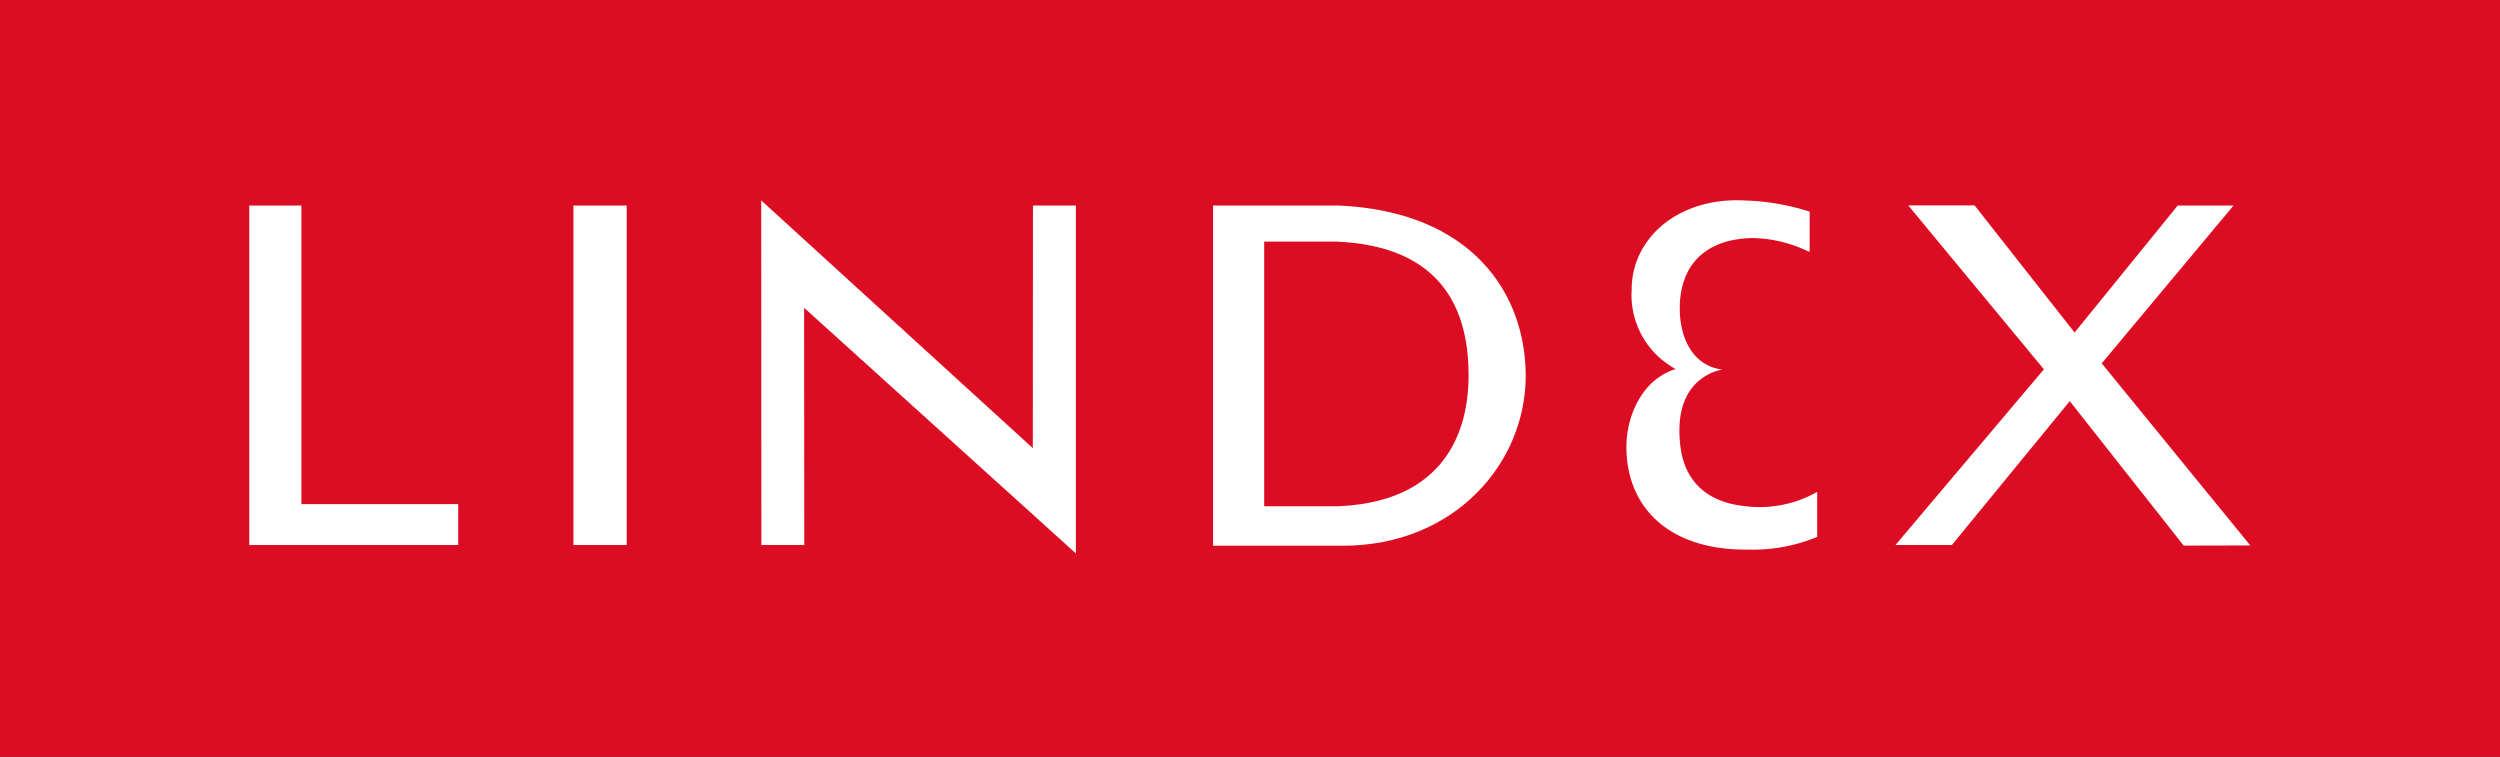
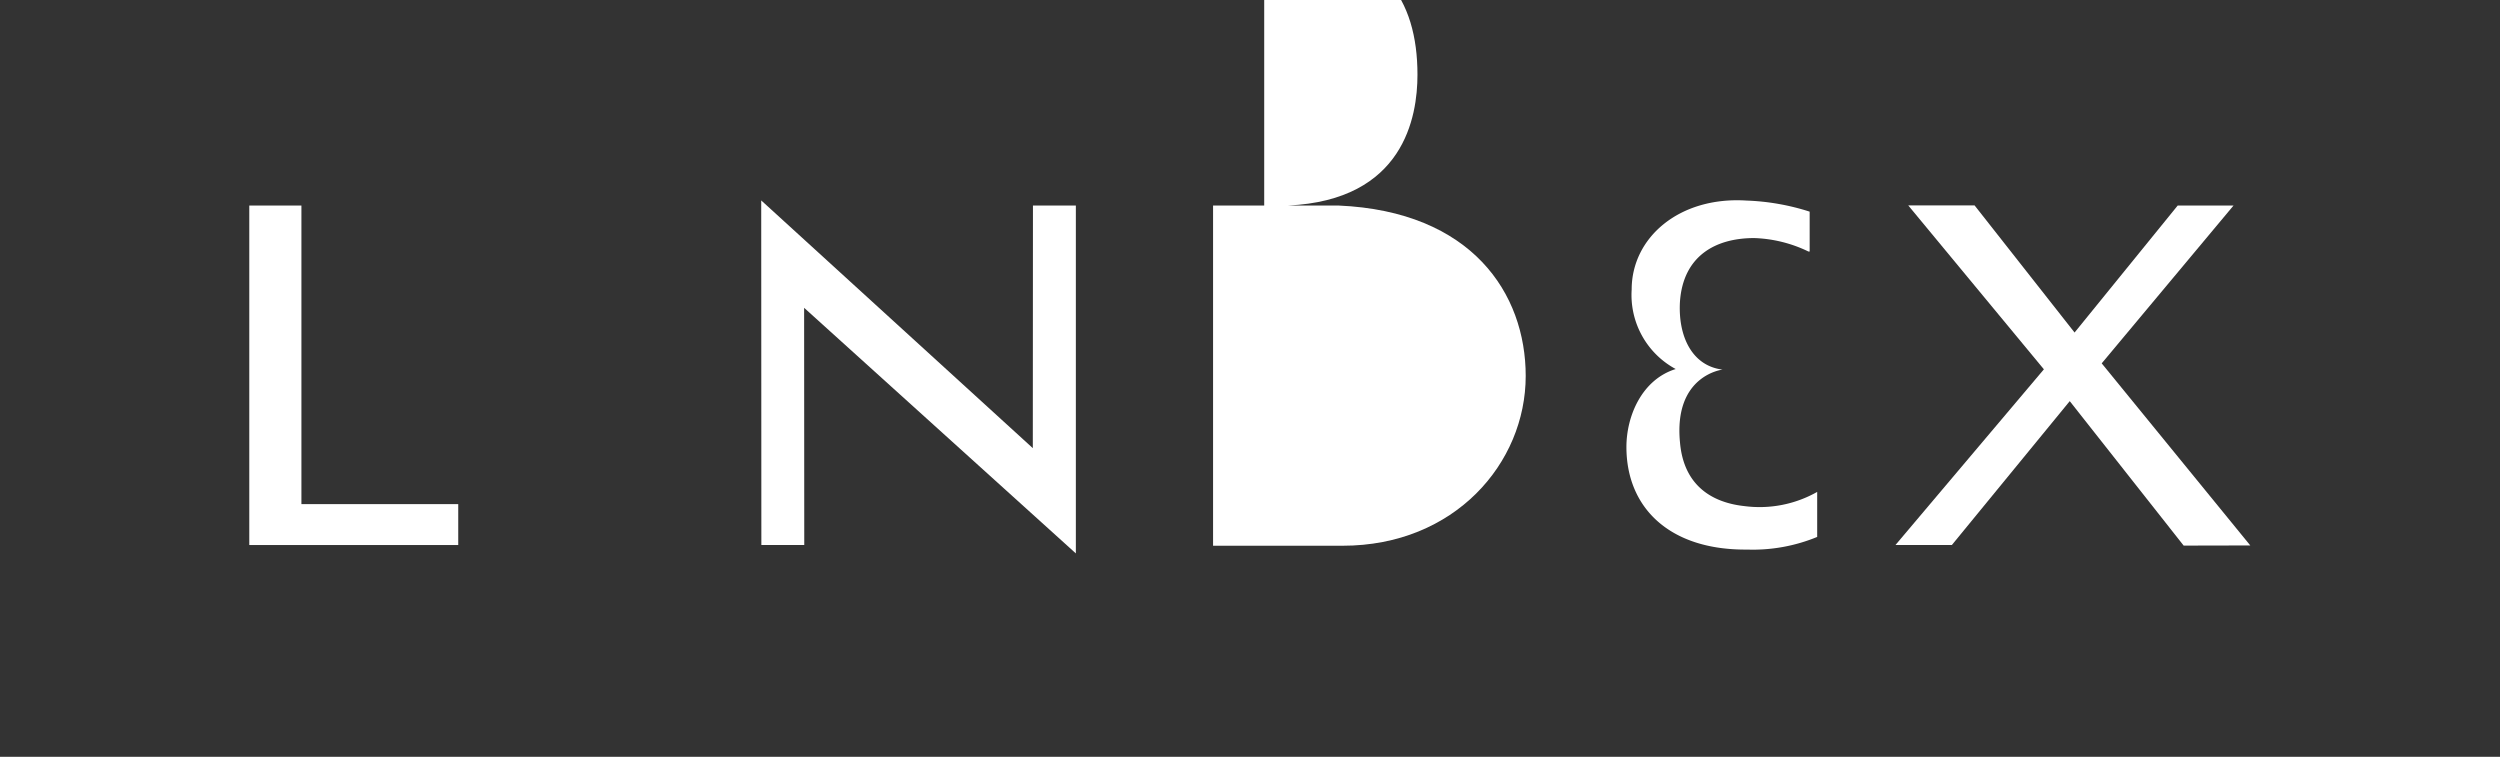
<svg xmlns="http://www.w3.org/2000/svg" viewBox="0 0 176 53.28">
  <rect x="0" y="0" width="176" height="53.28" fill="#333333" stroke="none" />
  <defs>
    <style>.cls-1{fill:#dc0c23;}.cls-2{fill:#fff;}</style>
  </defs>
  <title>Lindex-Logotyp</title>
  <g id="Lager_2" data-name="Lager 2">
    <g id="Lager_1-2" data-name="Lager 1">
-       <polygon class="cls-1" points="0 0 176 0 176 53.28 0 53.28 0 0 0 0 0 0" />
      <polygon class="cls-2" points="21.22 35.49 32.26 35.49 32.26 38.37 17.55 38.37 17.55 14.47 21.22 14.47 21.22 35.49 21.22 35.49 21.22 35.49" />
-       <polygon class="cls-2" points="44.12 38.37 40.37 38.37 40.37 14.47 44.12 14.47 44.12 38.37 44.12 38.37 44.12 38.37" />
      <polygon class="cls-2" points="75.74 38.37 75.74 38.96 56.61 21.67 56.62 38.37 53.6 38.37 53.59 14.11 72.71 31.55 72.72 14.47 75.74 14.47 75.74 38.37 75.74 38.37 75.74 38.37" />
-       <path class="cls-2" d="M85.4,14.47h8.84c9.37.41,13.17,6.18,13.17,12,0,6.13-5,11.95-12.89,11.95H85.4V14.47ZM89,35.64h5.26c8.18-.37,9.13-6.25,9.13-9.21,0-5.34-2.49-9.13-9.3-9.42H89V35.64Z" transform="translate(0)" />
+       <path class="cls-2" d="M85.4,14.47h8.84c9.37.41,13.17,6.18,13.17,12,0,6.13-5,11.95-12.89,11.95H85.4V14.47Zh5.26c8.18-.37,9.13-6.25,9.13-9.21,0-5.34-2.49-9.13-9.3-9.42H89V35.64Z" transform="translate(0)" />
      <polygon class="cls-2" points="147.96 25.58 158.42 38.4 153.73 38.41 145.71 28.24 137.41 38.37 133.44 38.37 143.89 26 134.34 14.46 139.01 14.46 146.05 23.41 153.31 14.47 157.24 14.47 147.96 25.58 147.96 25.58 147.96 25.58" />
      <path class="cls-2" d="M127.32,17.71a9.44,9.44,0,0,0-3.82-.95c-2.8,0-5,1.31-5.23,4.46-.15,2.51.89,4.55,3,4.8,0,0-3.45.39-3,5.11.24,2.89,2.06,4.23,4.54,4.5a8.23,8.23,0,0,0,5.12-1V37.8a11.87,11.87,0,0,1-4.93.89c-5.47.05-8.5-2.95-8.5-7.22,0-2.19,1.09-4.75,3.47-5.49a5.92,5.92,0,0,1-3.1-5.6c0-3.66,3.36-6.56,8.08-6.26a16.36,16.36,0,0,1,4.45.78v2.81Z" transform="translate(0)" />
    </g>
  </g>
</svg>